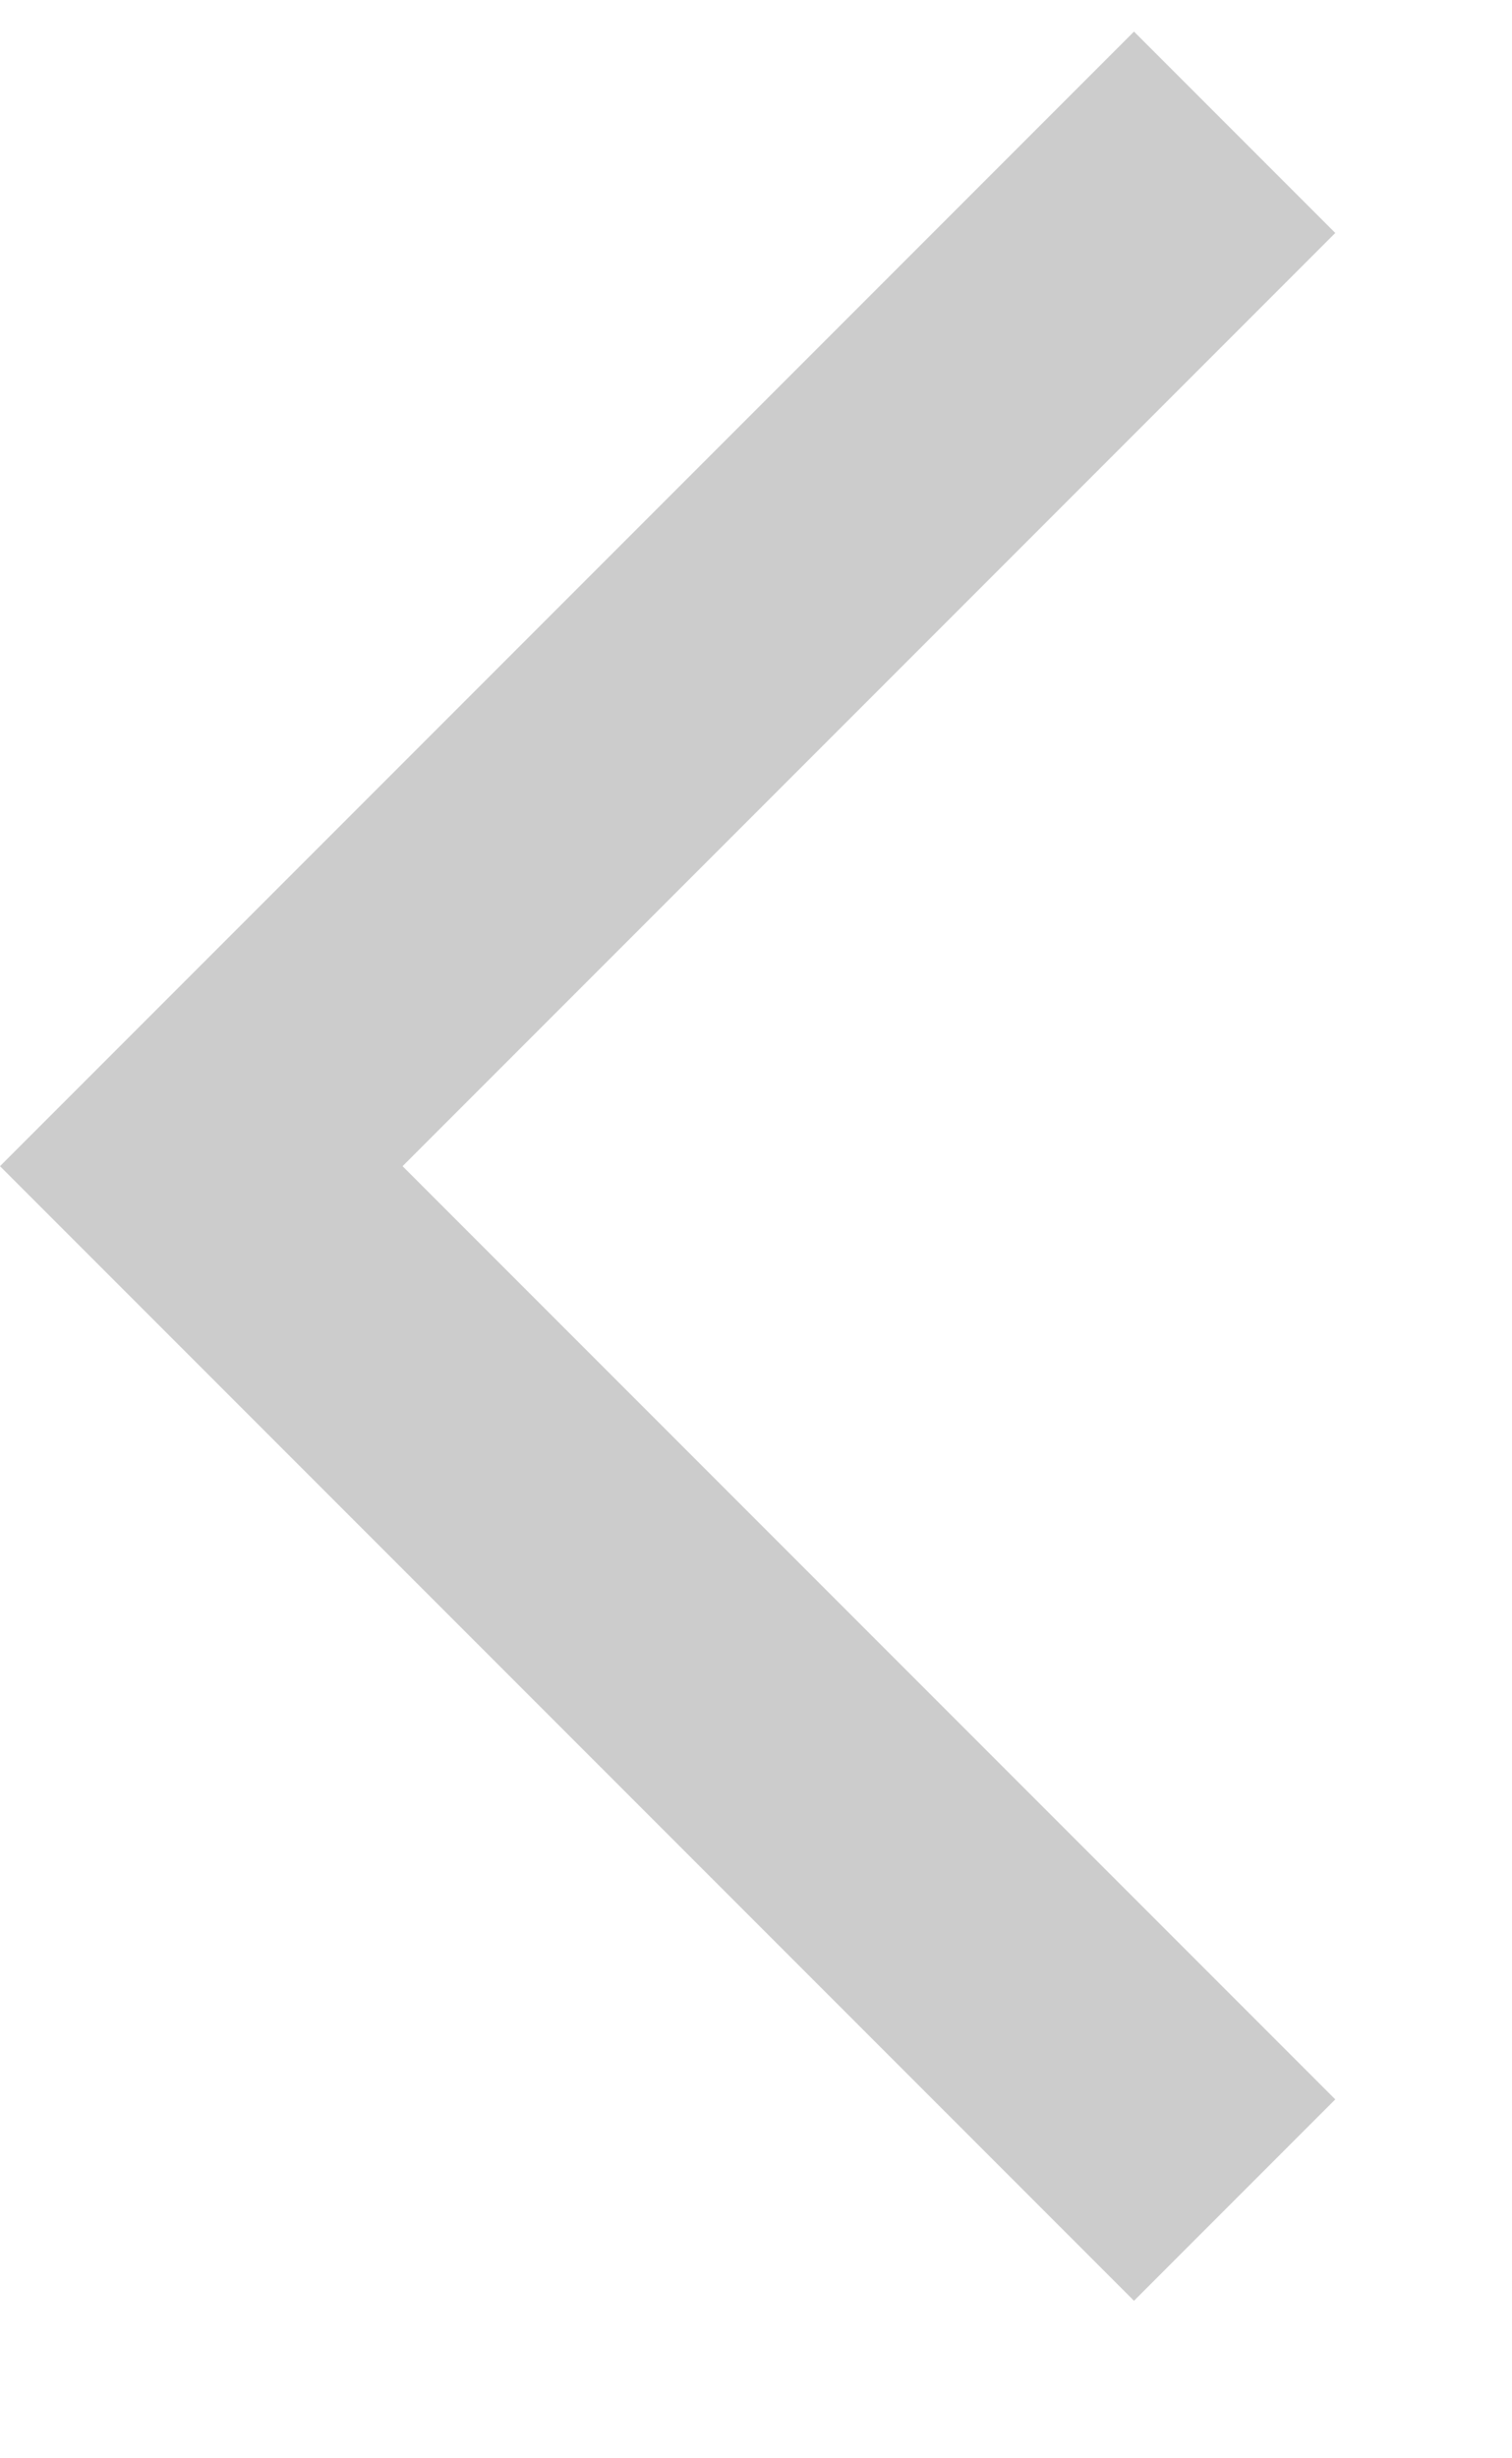
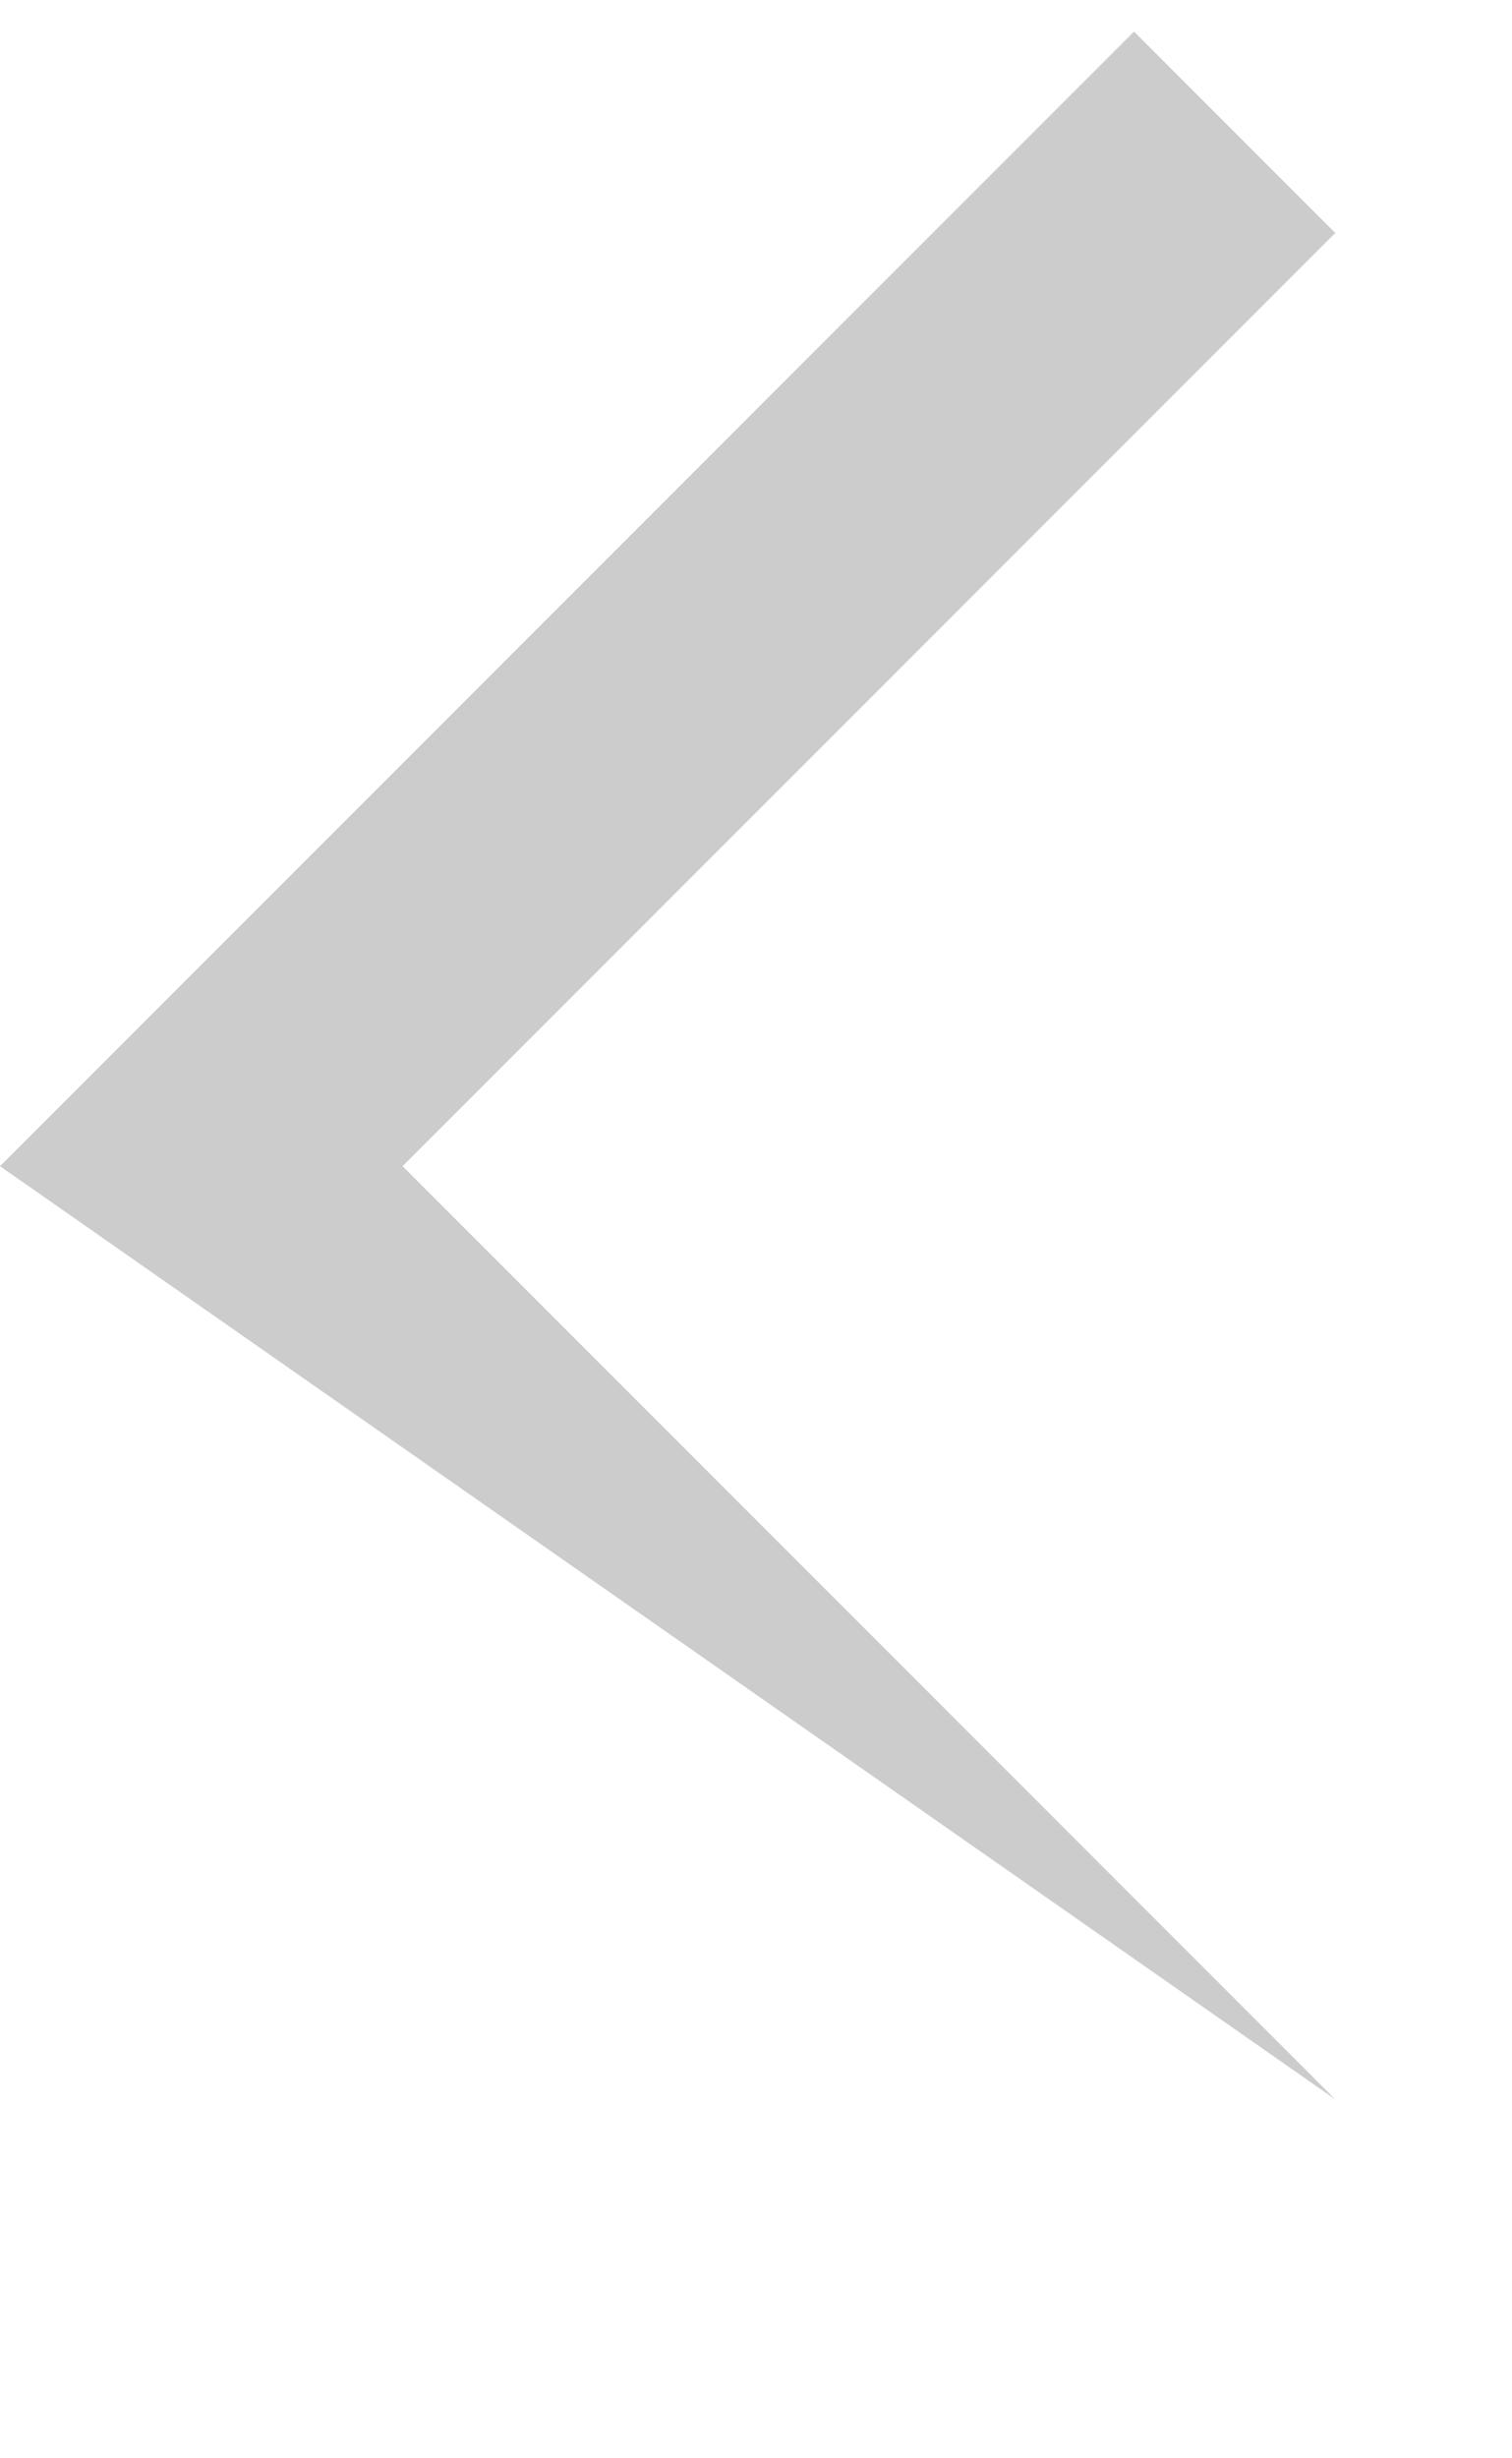
<svg xmlns="http://www.w3.org/2000/svg" width="8" height="13" viewBox="0 0 8 13" fill="none">
  <g id="check_box_outline_blank">
-     <path id="arrow_forward_ios" d="M6 0.167L7.065 1.232L2.13 6.167L7.065 11.102L6 12.167L2.43189e-06 6.167L6 0.167Z" fill="#CCCCCC" />
+     <path id="arrow_forward_ios" d="M6 0.167L7.065 1.232L2.13 6.167L7.065 11.102L2.43189e-06 6.167L6 0.167Z" fill="#CCCCCC" />
  </g>
</svg>